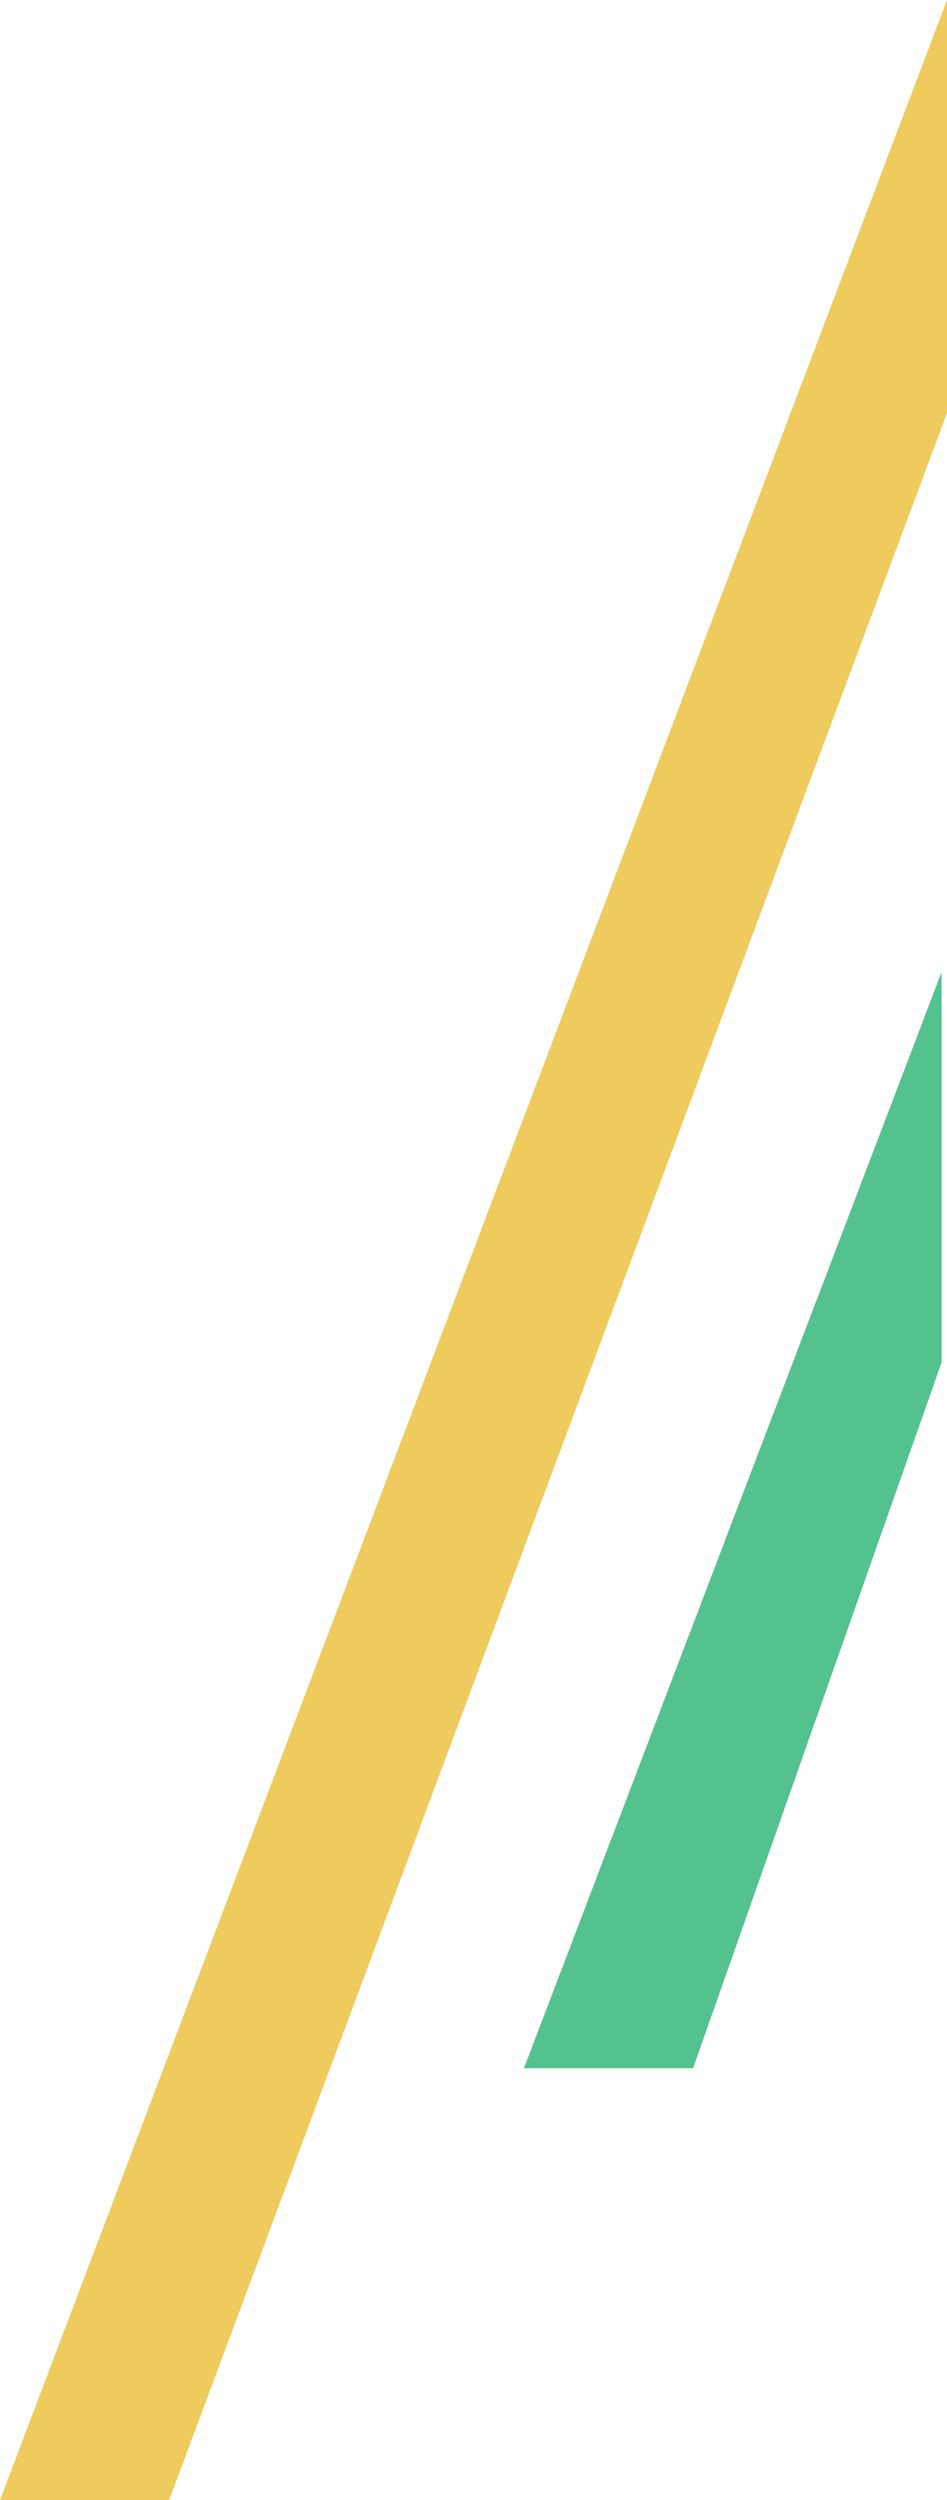
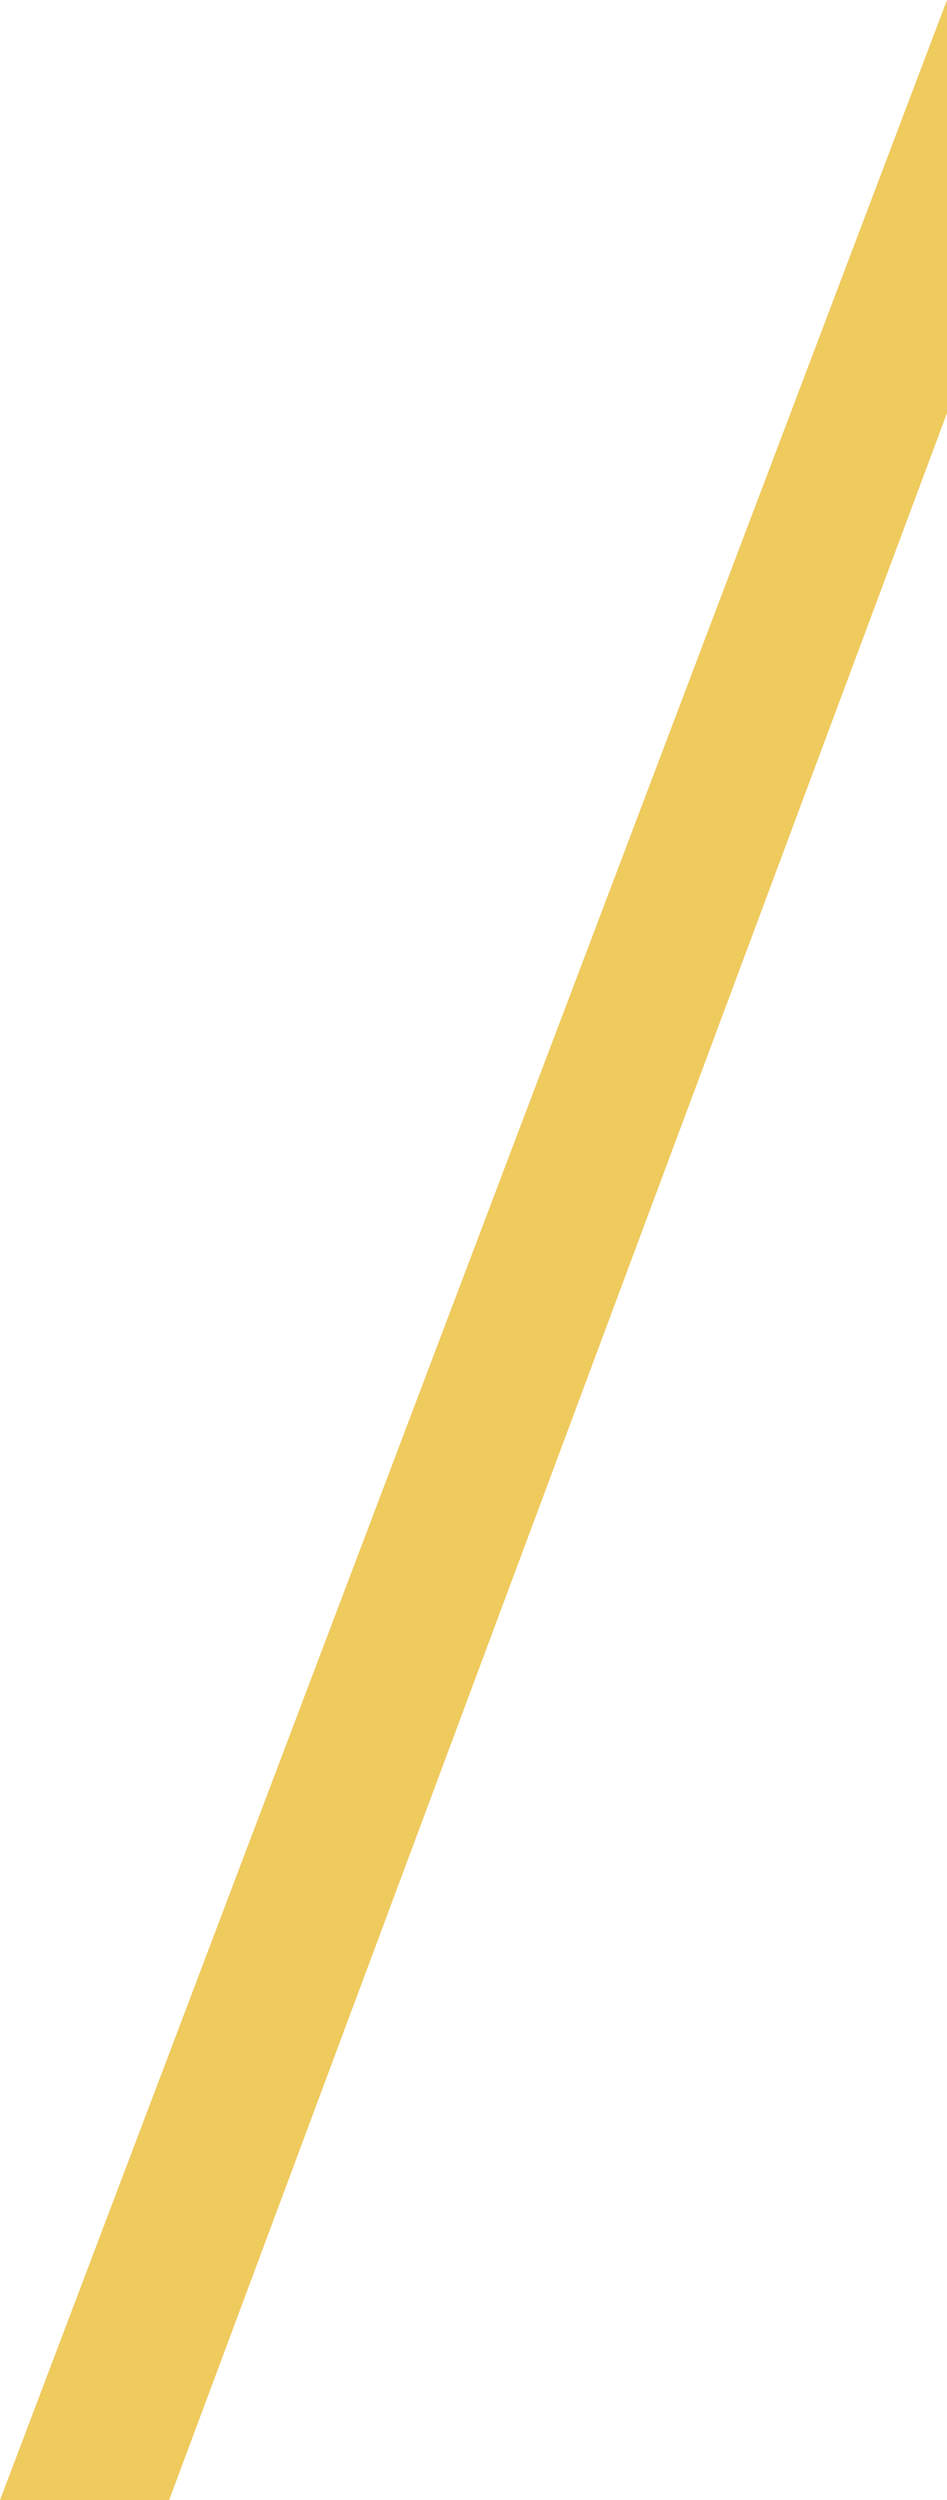
<svg xmlns="http://www.w3.org/2000/svg" width="179.871" height="474.451" viewBox="0 0 179.871 474.451">
  <g id="Group_3" data-name="Group 3" transform="translate(-301.614 -6.549)">
    <path id="Path_3" data-name="Path 3" d="M1573.807,1583.445h32.125l147.746-396.069v-78.382Z" transform="translate(-1272.193 -1102.445)" fill="#efca5d" />
-     <path id="Path_4" data-name="Path 4" d="M1573.807,1583.445h32.125l47.2-133.94v-74.081Z" transform="translate(-1172.678 -1184.399)" fill="#54c28f" />
  </g>
</svg>